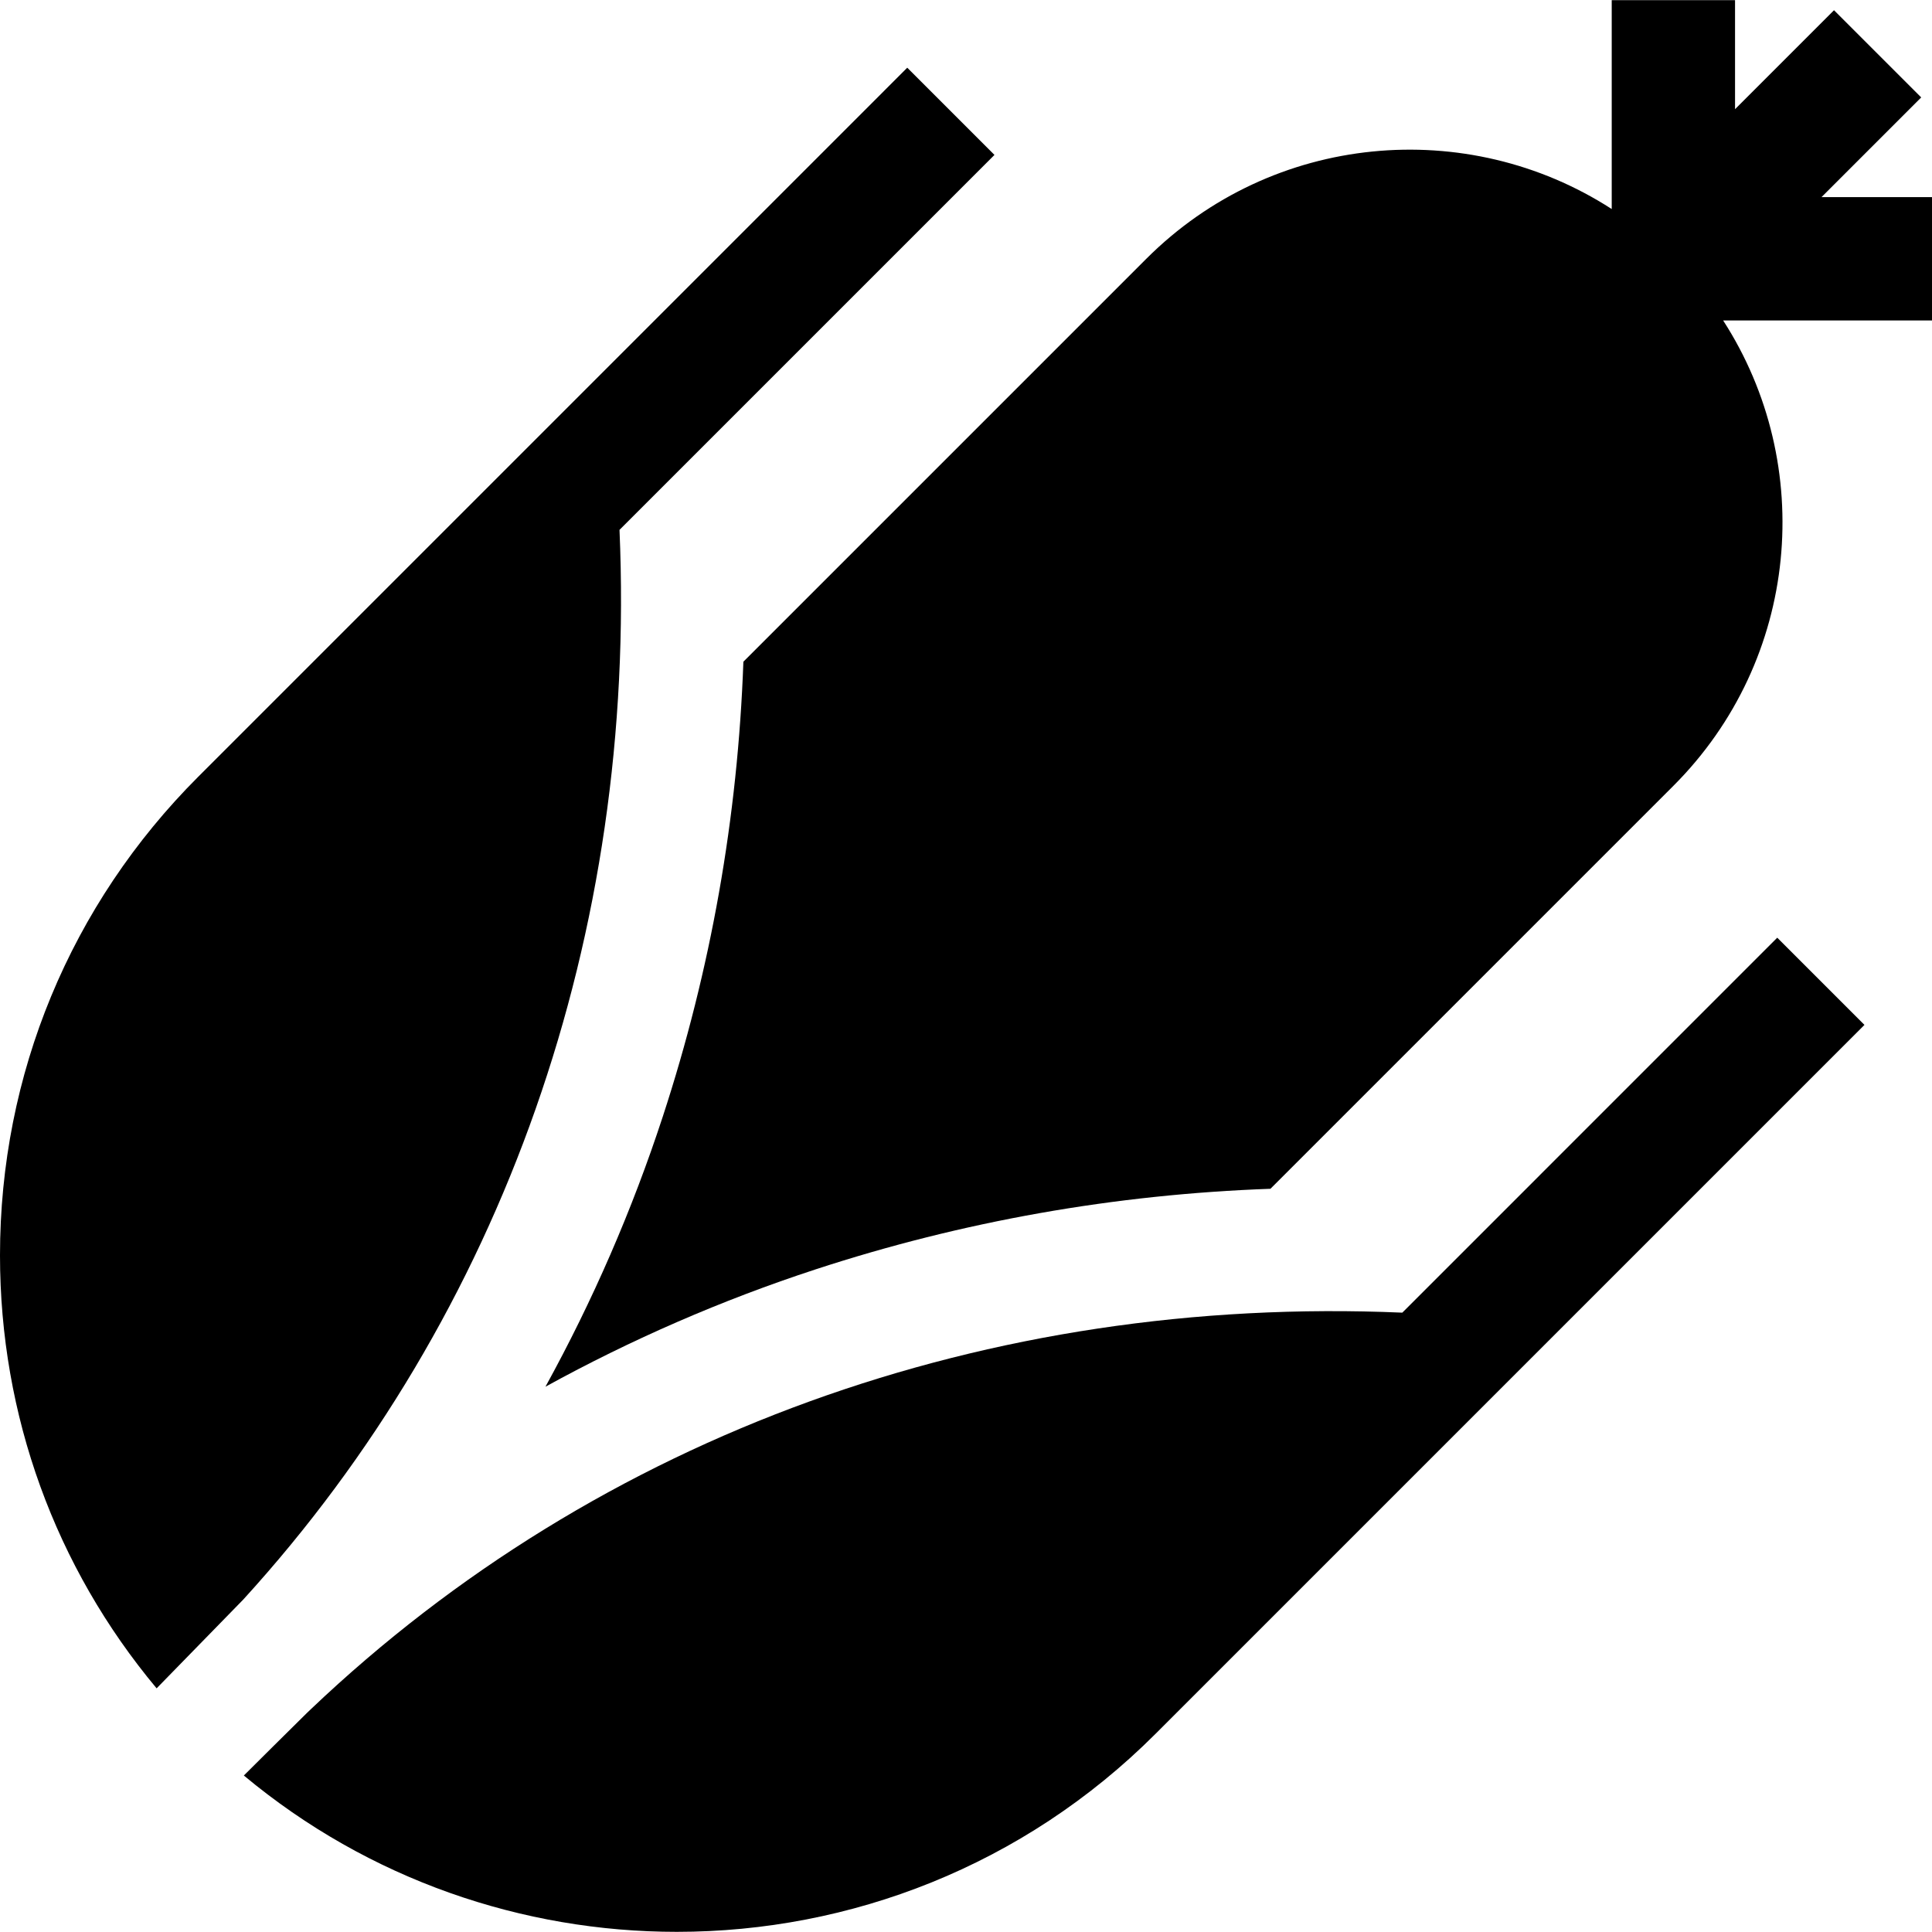
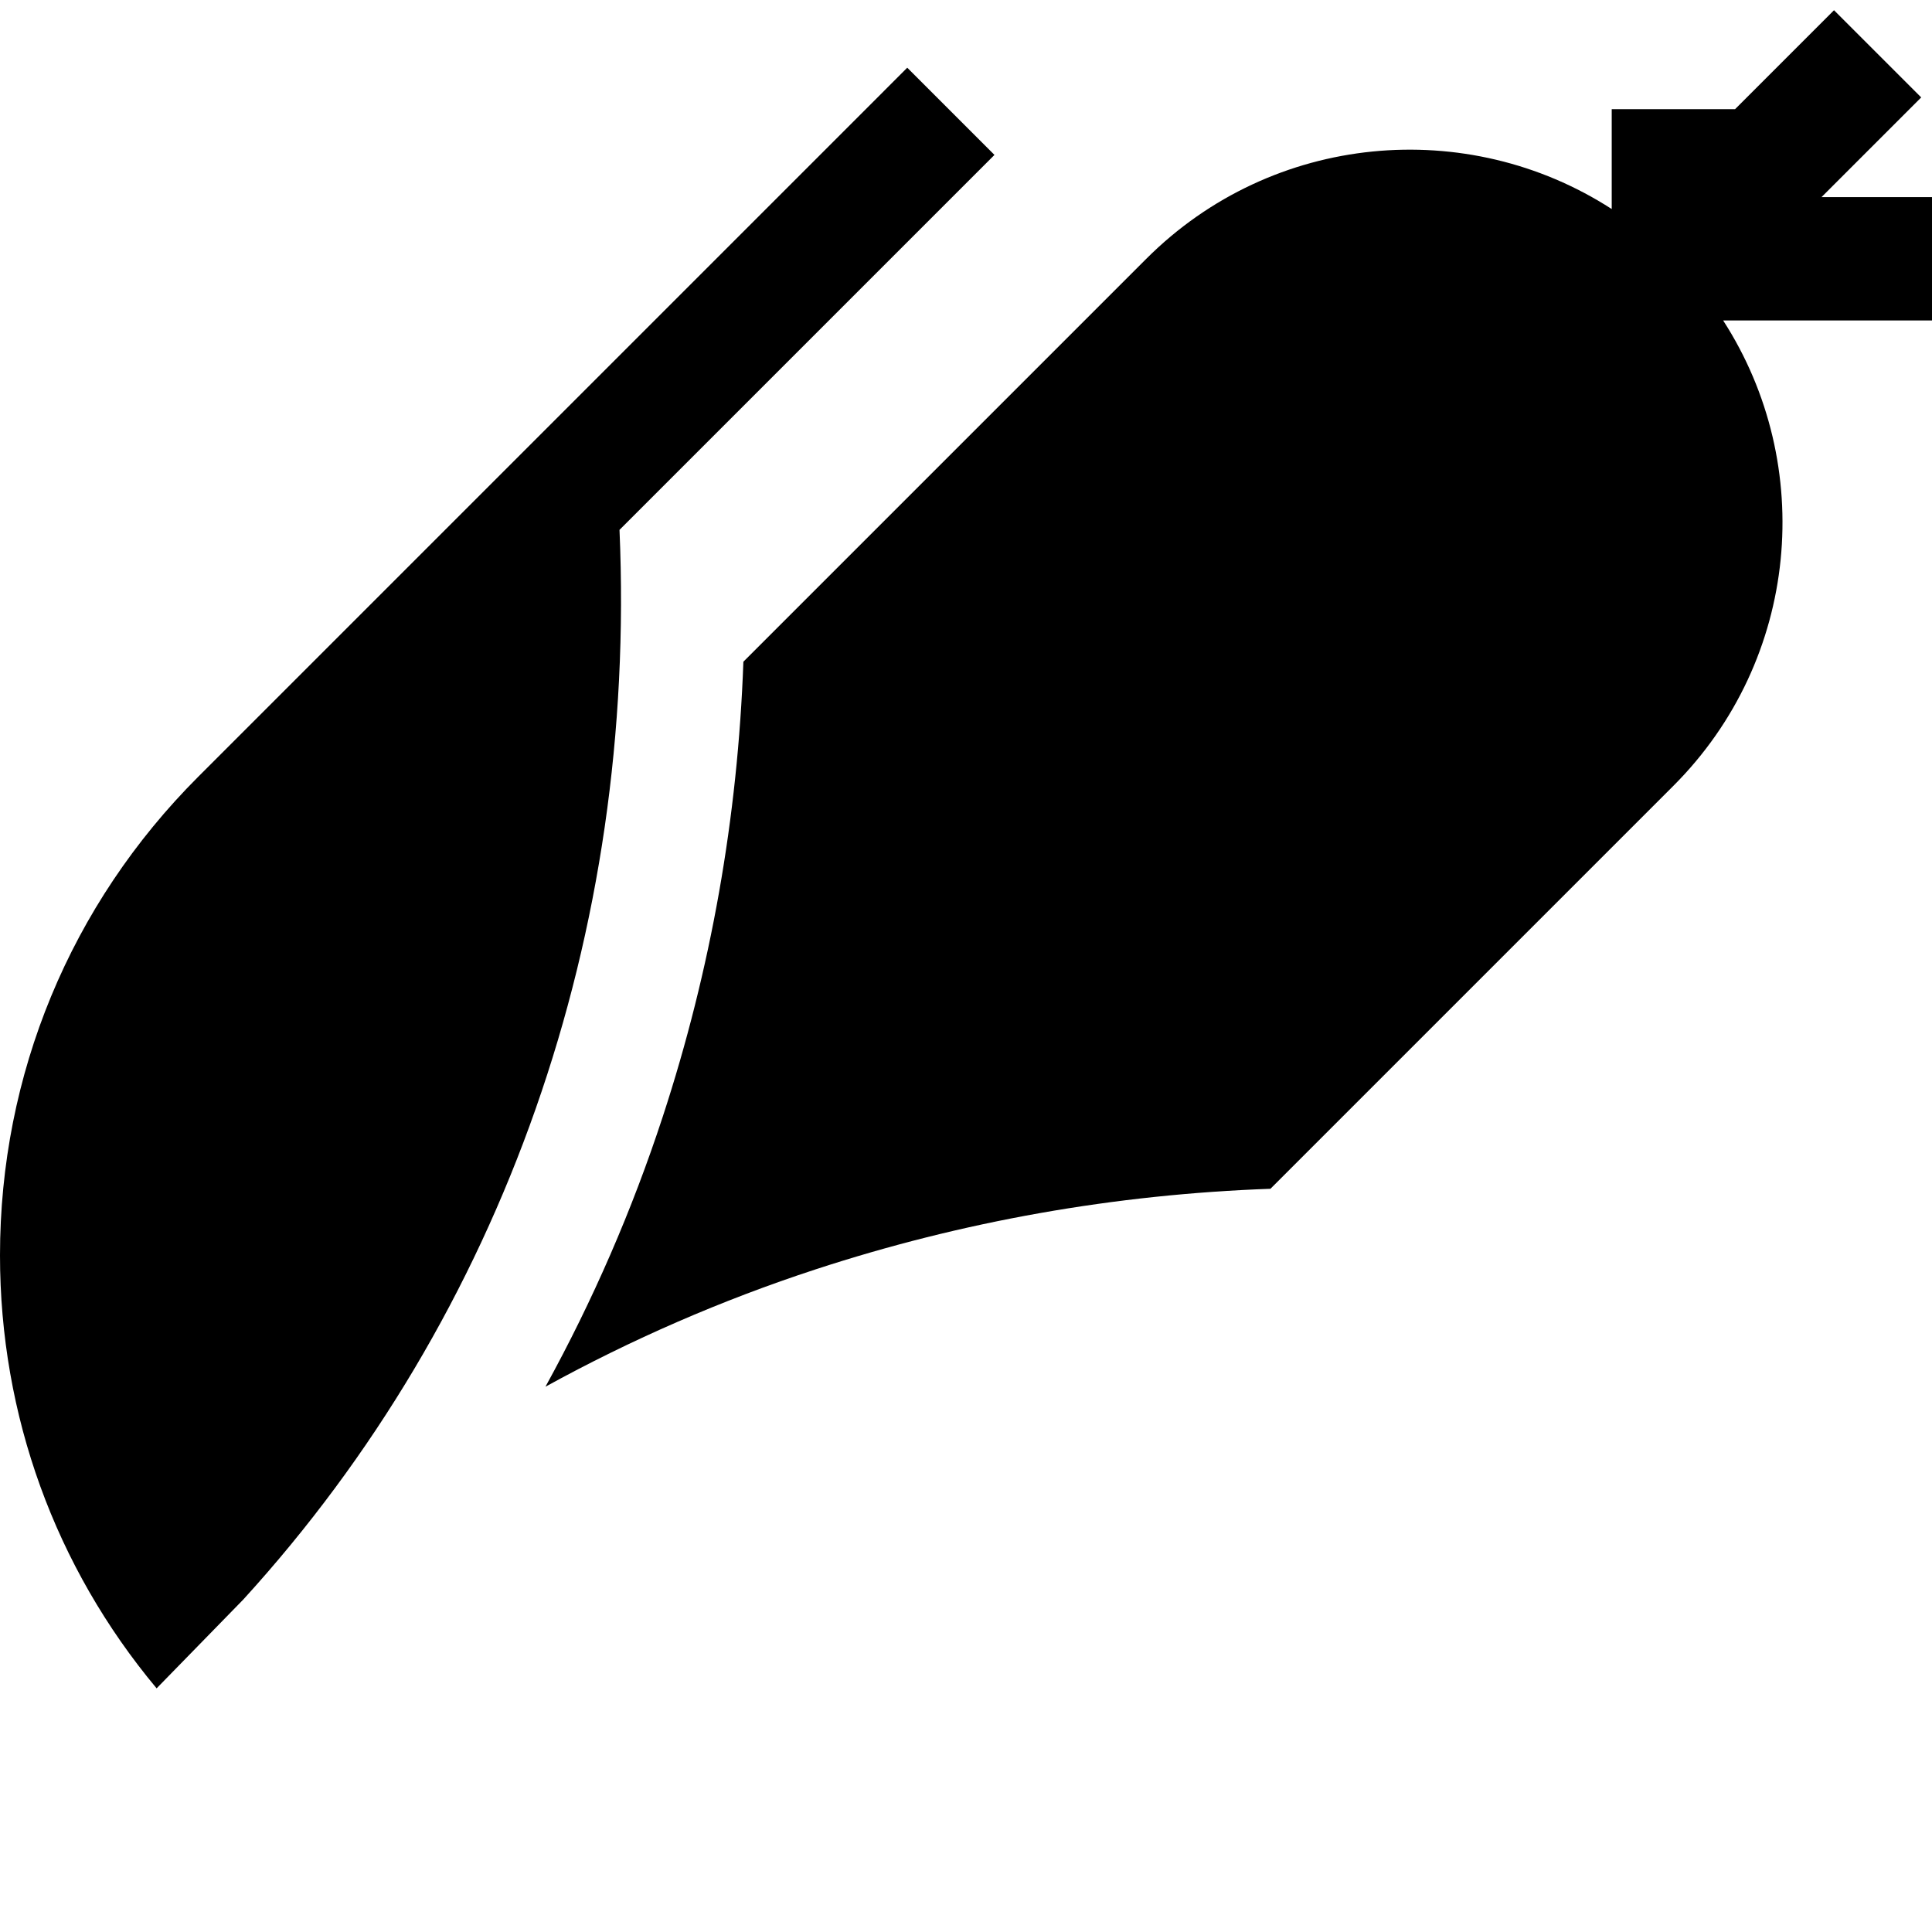
<svg xmlns="http://www.w3.org/2000/svg" fill="#000000" height="800px" width="800px" version="1.1" id="Layer_1" viewBox="0 0 470 470" xml:space="preserve">
  <g>
-     <path d="M443.12,47.954L467.374,23.7L446.161,2.487l-24.076,24.076V0.039h-30V50.85c-35.116-22.675-82.463-18.652-113.219,12.104   l-98.022,98.022c-1.357,37.869-7.899,74.892-19.614,110.677c-7.463,22.799-17.05,44.819-28.535,65.692   c20.873-11.486,42.893-21.072,65.691-28.536c35.784-11.714,72.808-18.256,110.676-19.614l98.022-98.022   c30.755-30.755,34.779-78.102,12.104-113.219H470v-30H443.12z" />
+     <path d="M443.12,47.954L467.374,23.7L446.161,2.487l-24.076,24.076h-30V50.85c-35.116-22.675-82.463-18.652-113.219,12.104   l-98.022,98.022c-1.357,37.869-7.899,74.892-19.614,110.677c-7.463,22.799-17.05,44.819-28.535,65.692   c20.873-11.486,42.893-21.072,65.691-28.536c35.784-11.714,72.808-18.256,110.676-19.614l98.022-98.022   c30.755-30.755,34.779-78.102,12.104-113.219H470v-30H443.12z" />
    <path d="M150.708,128.9l91.215-91.215l-21.213-21.213L48.227,188.956C17.127,220.055,0,261.403,0,305.384   c0,38.942,13.437,75.813,38.101,105.34c0,0,21.061-21.579,21.087-21.609C122.573,319.62,154.938,227.069,150.708,128.9z" />
-     <path d="M341.14,319.33c-100.674-4.339-195.435,29.816-265.484,96.438c-0.346,0.329-0.692,0.659-1.037,0.989   c-1.561,1.497-15.298,15.174-15.298,15.174c30.405,25.346,67.866,38.031,105.333,38.031c42.165,0,84.329-16.05,116.429-48.149   l172.484-172.485l-21.213-21.213L341.14,319.33z" />
  </g>
</svg>